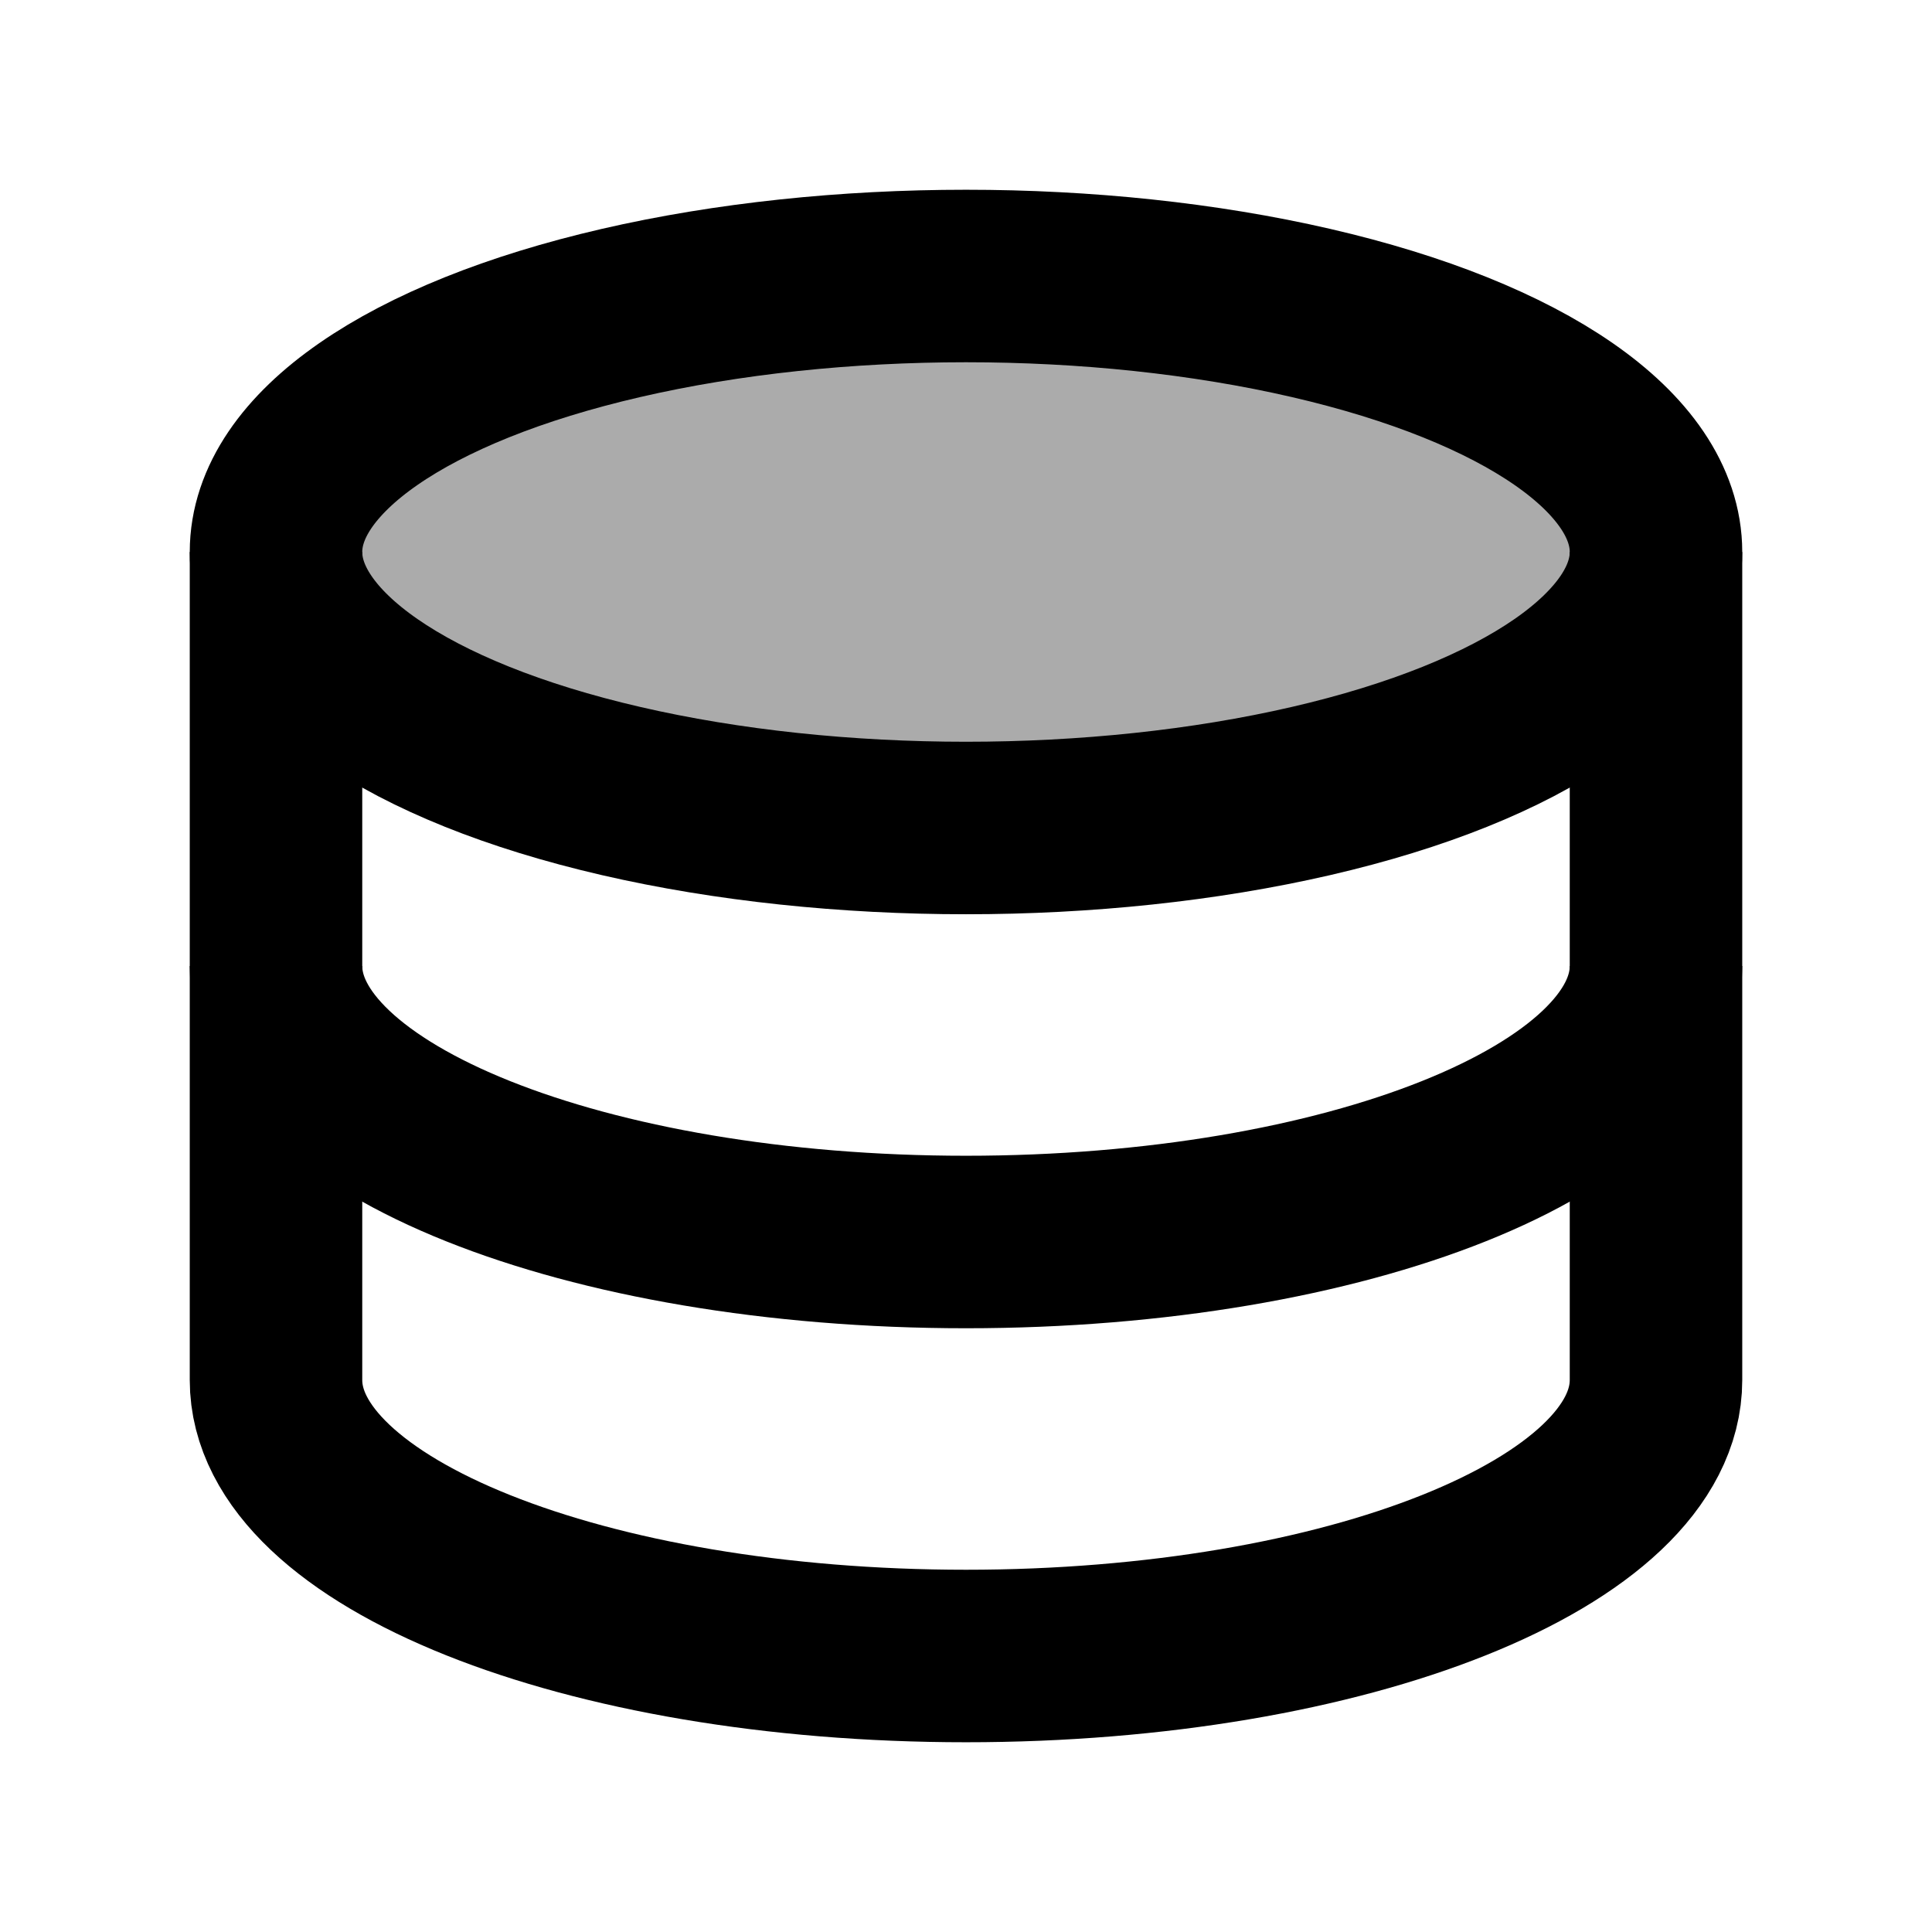
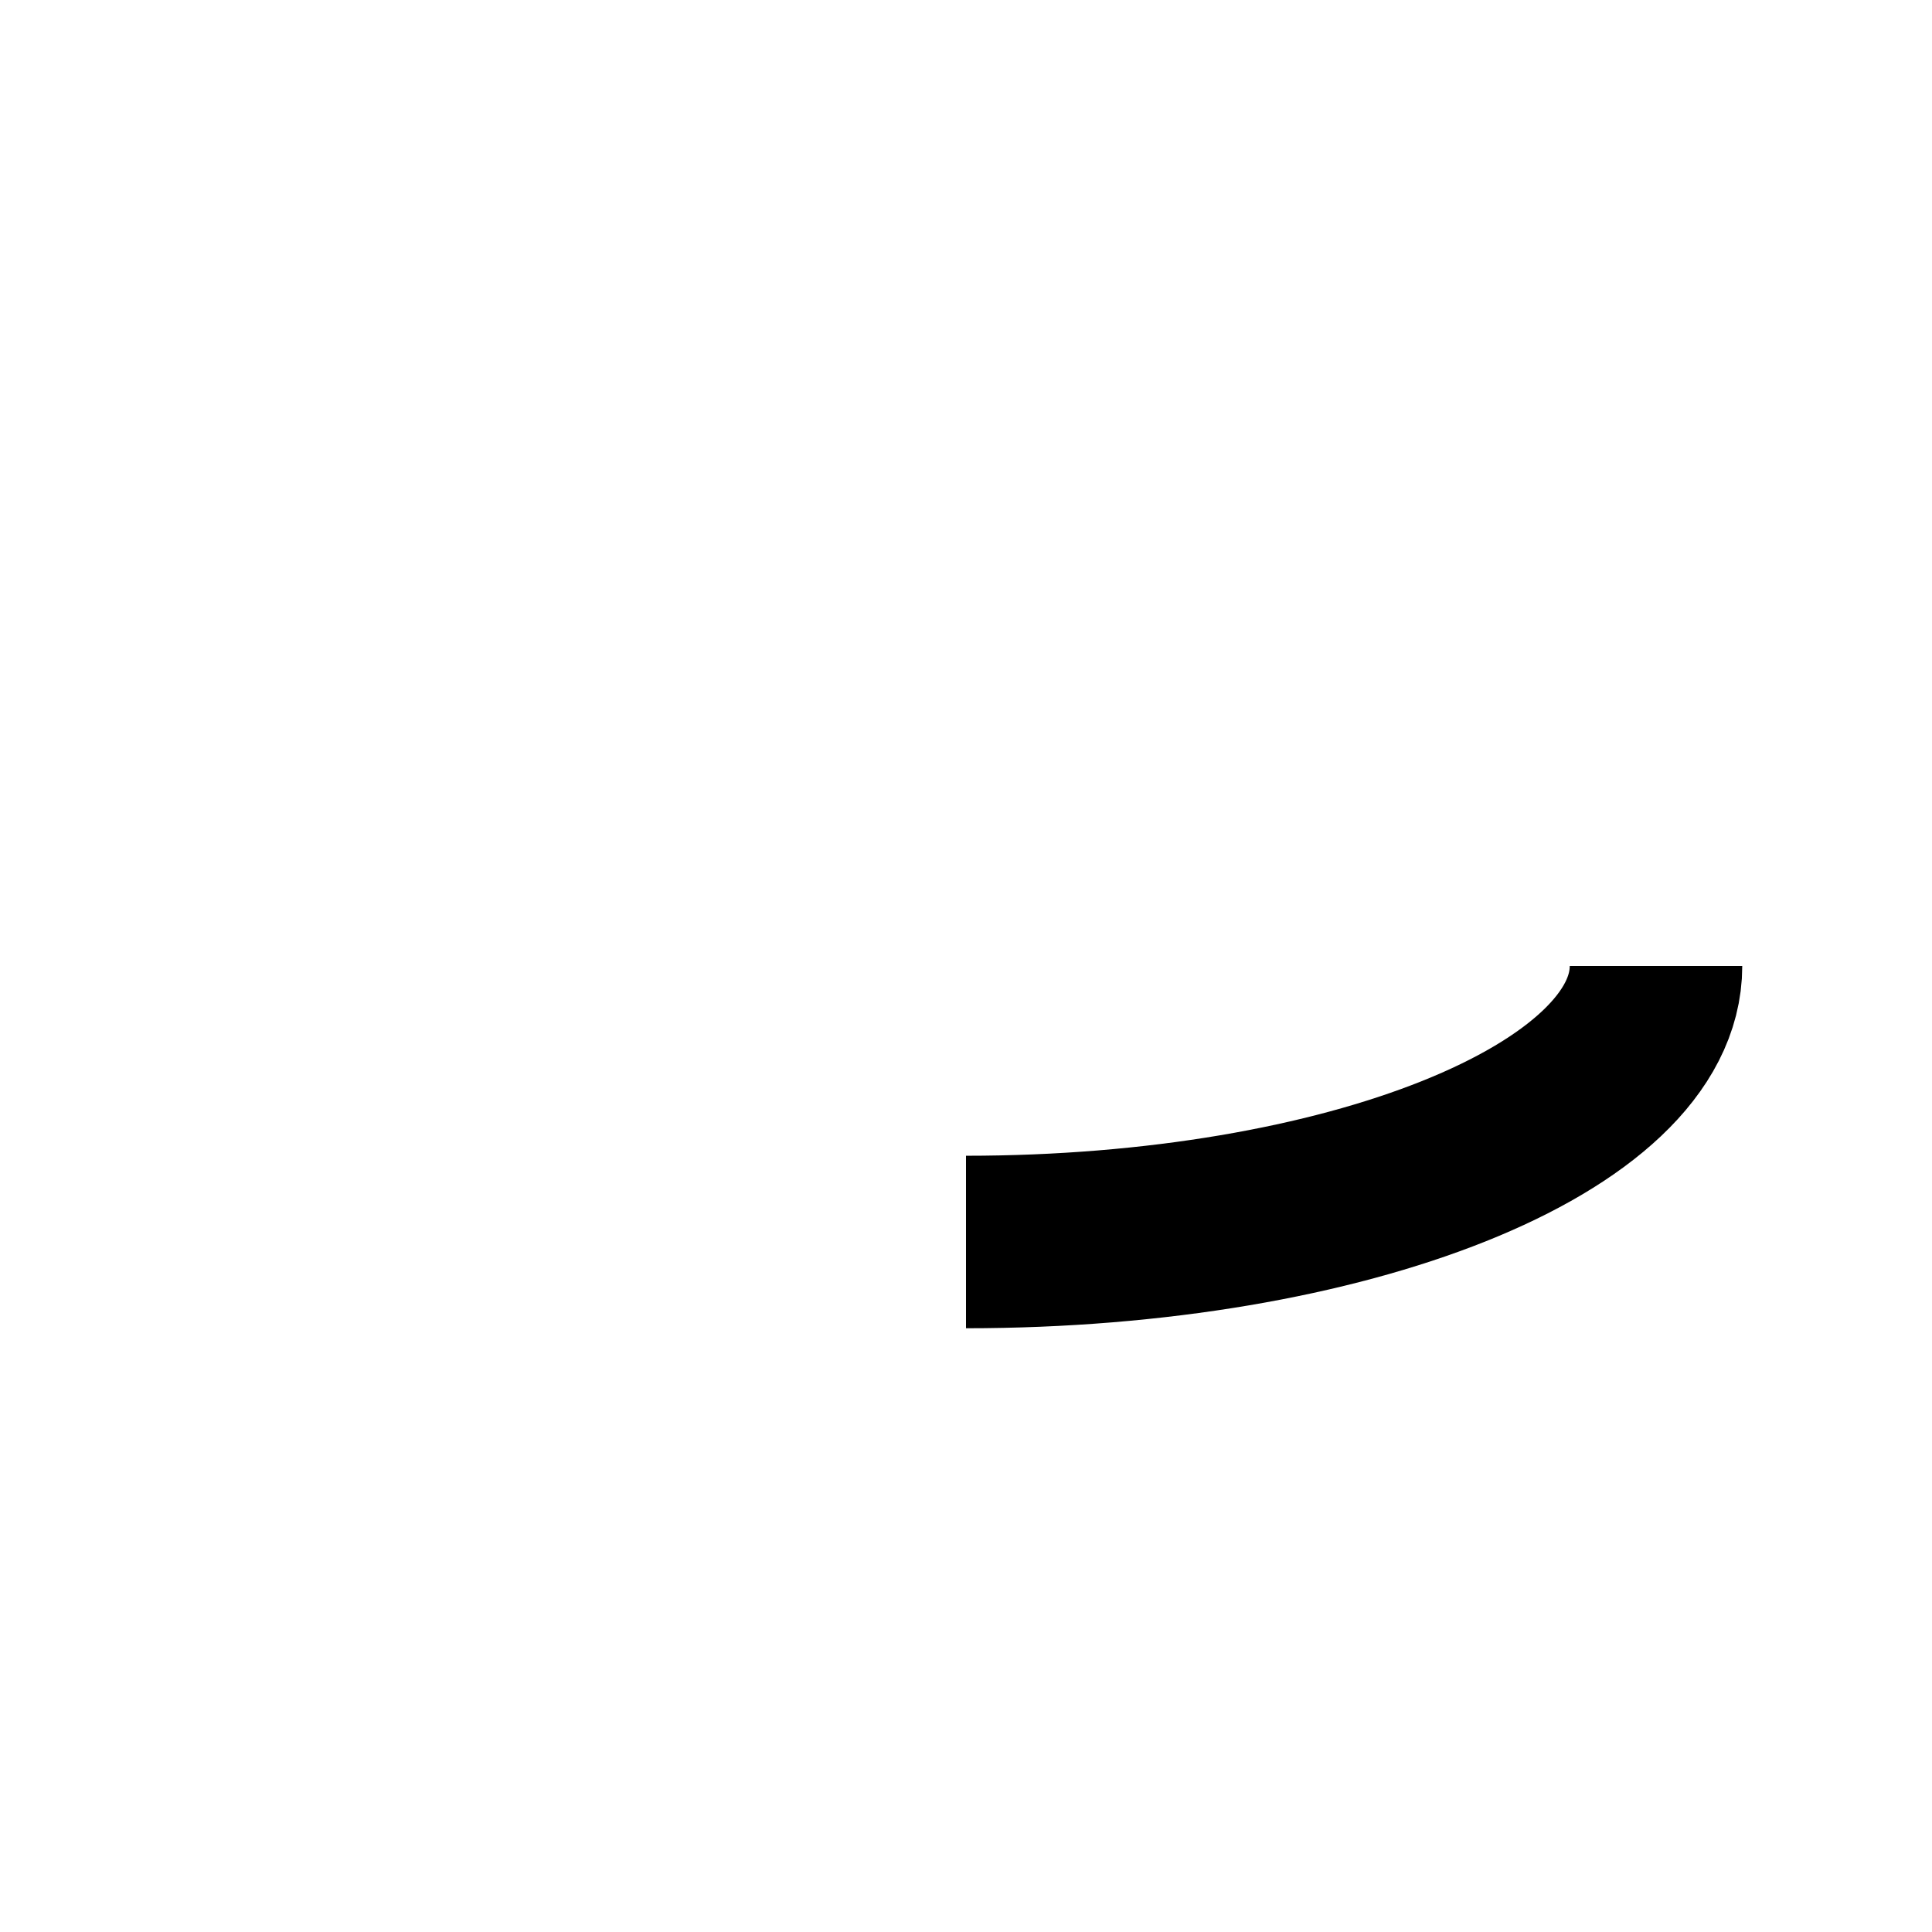
<svg xmlns="http://www.w3.org/2000/svg" width="14" height="14" viewBox="0 0 14 14" fill="none">
-   <ellipse cx="7" cy="4" rx="5" ry="2" fill="black" fill-opacity="0.33" stroke="black" stroke-width="1.25" />
-   <path d="M12 4V10C12 11.105 9.761 12 7 12C4.239 12 2 11.105 2 10V4" stroke="black" stroke-width="1.25" />
-   <path d="M12 7C12 8.105 9.761 9 7 9C4.239 9 2 8.105 2 7" stroke="black" stroke-width="1.25" />
+   <path d="M12 7C12 8.105 9.761 9 7 9" stroke="black" stroke-width="1.25" />
</svg>